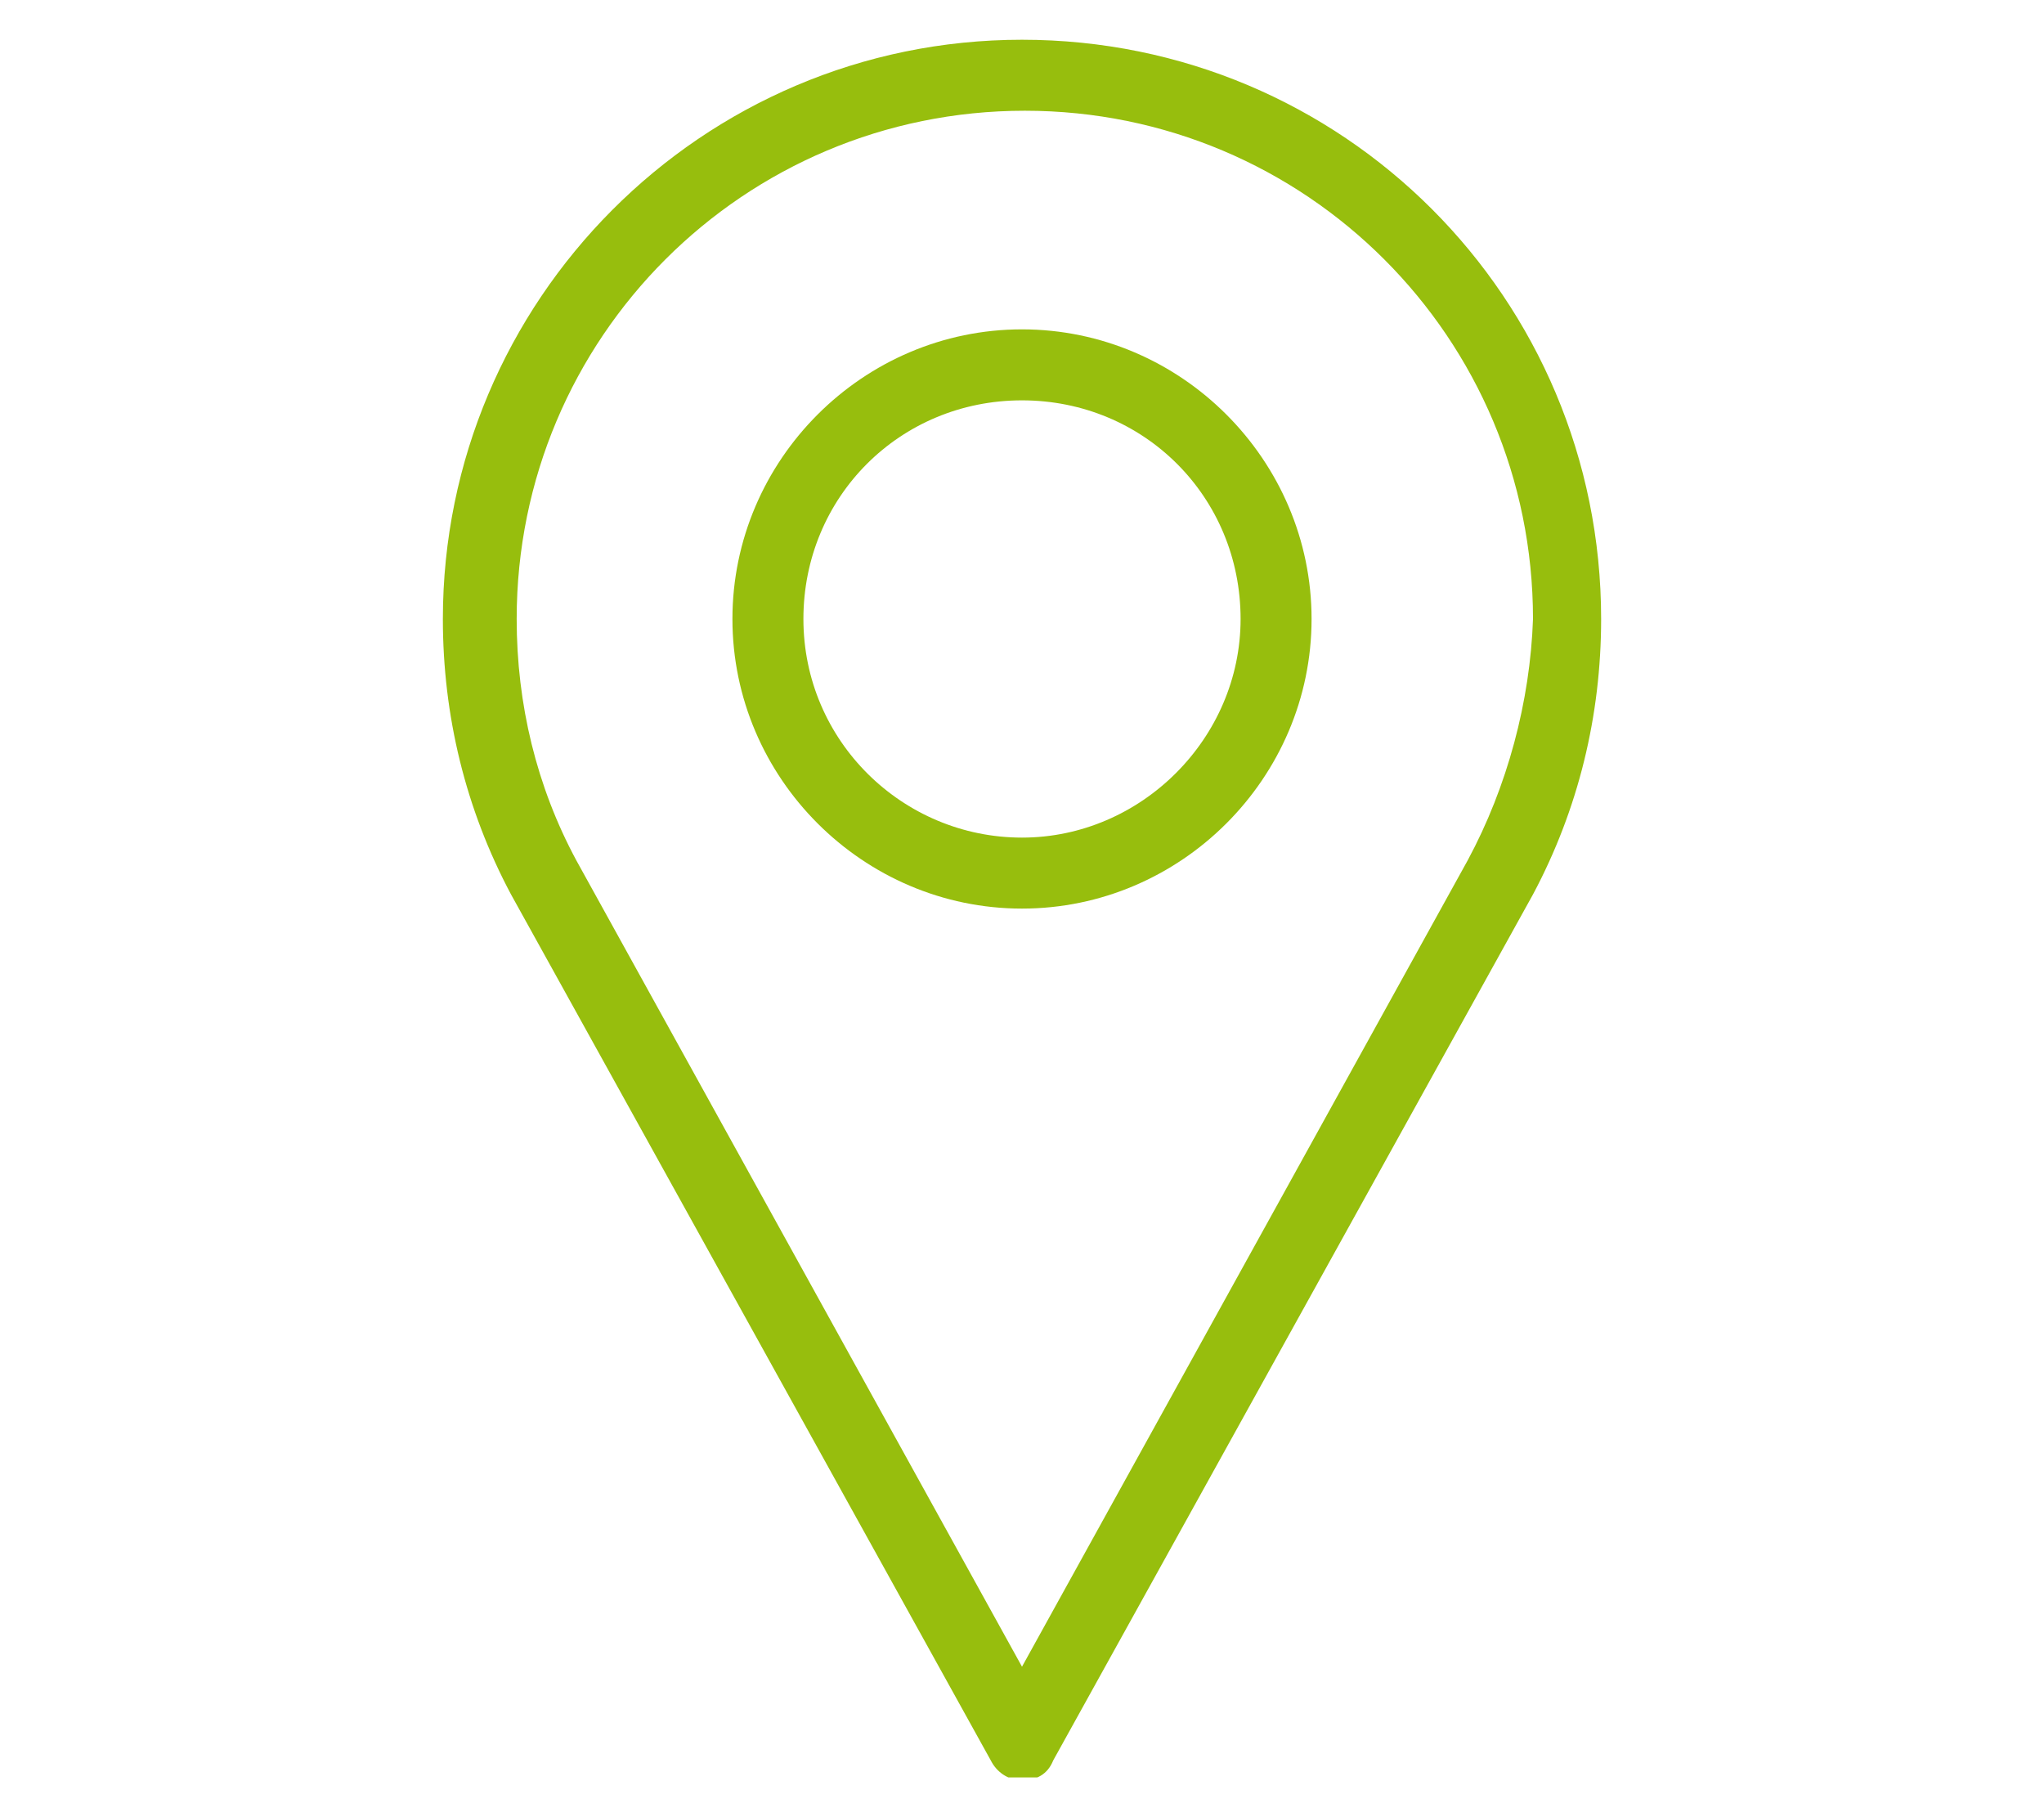
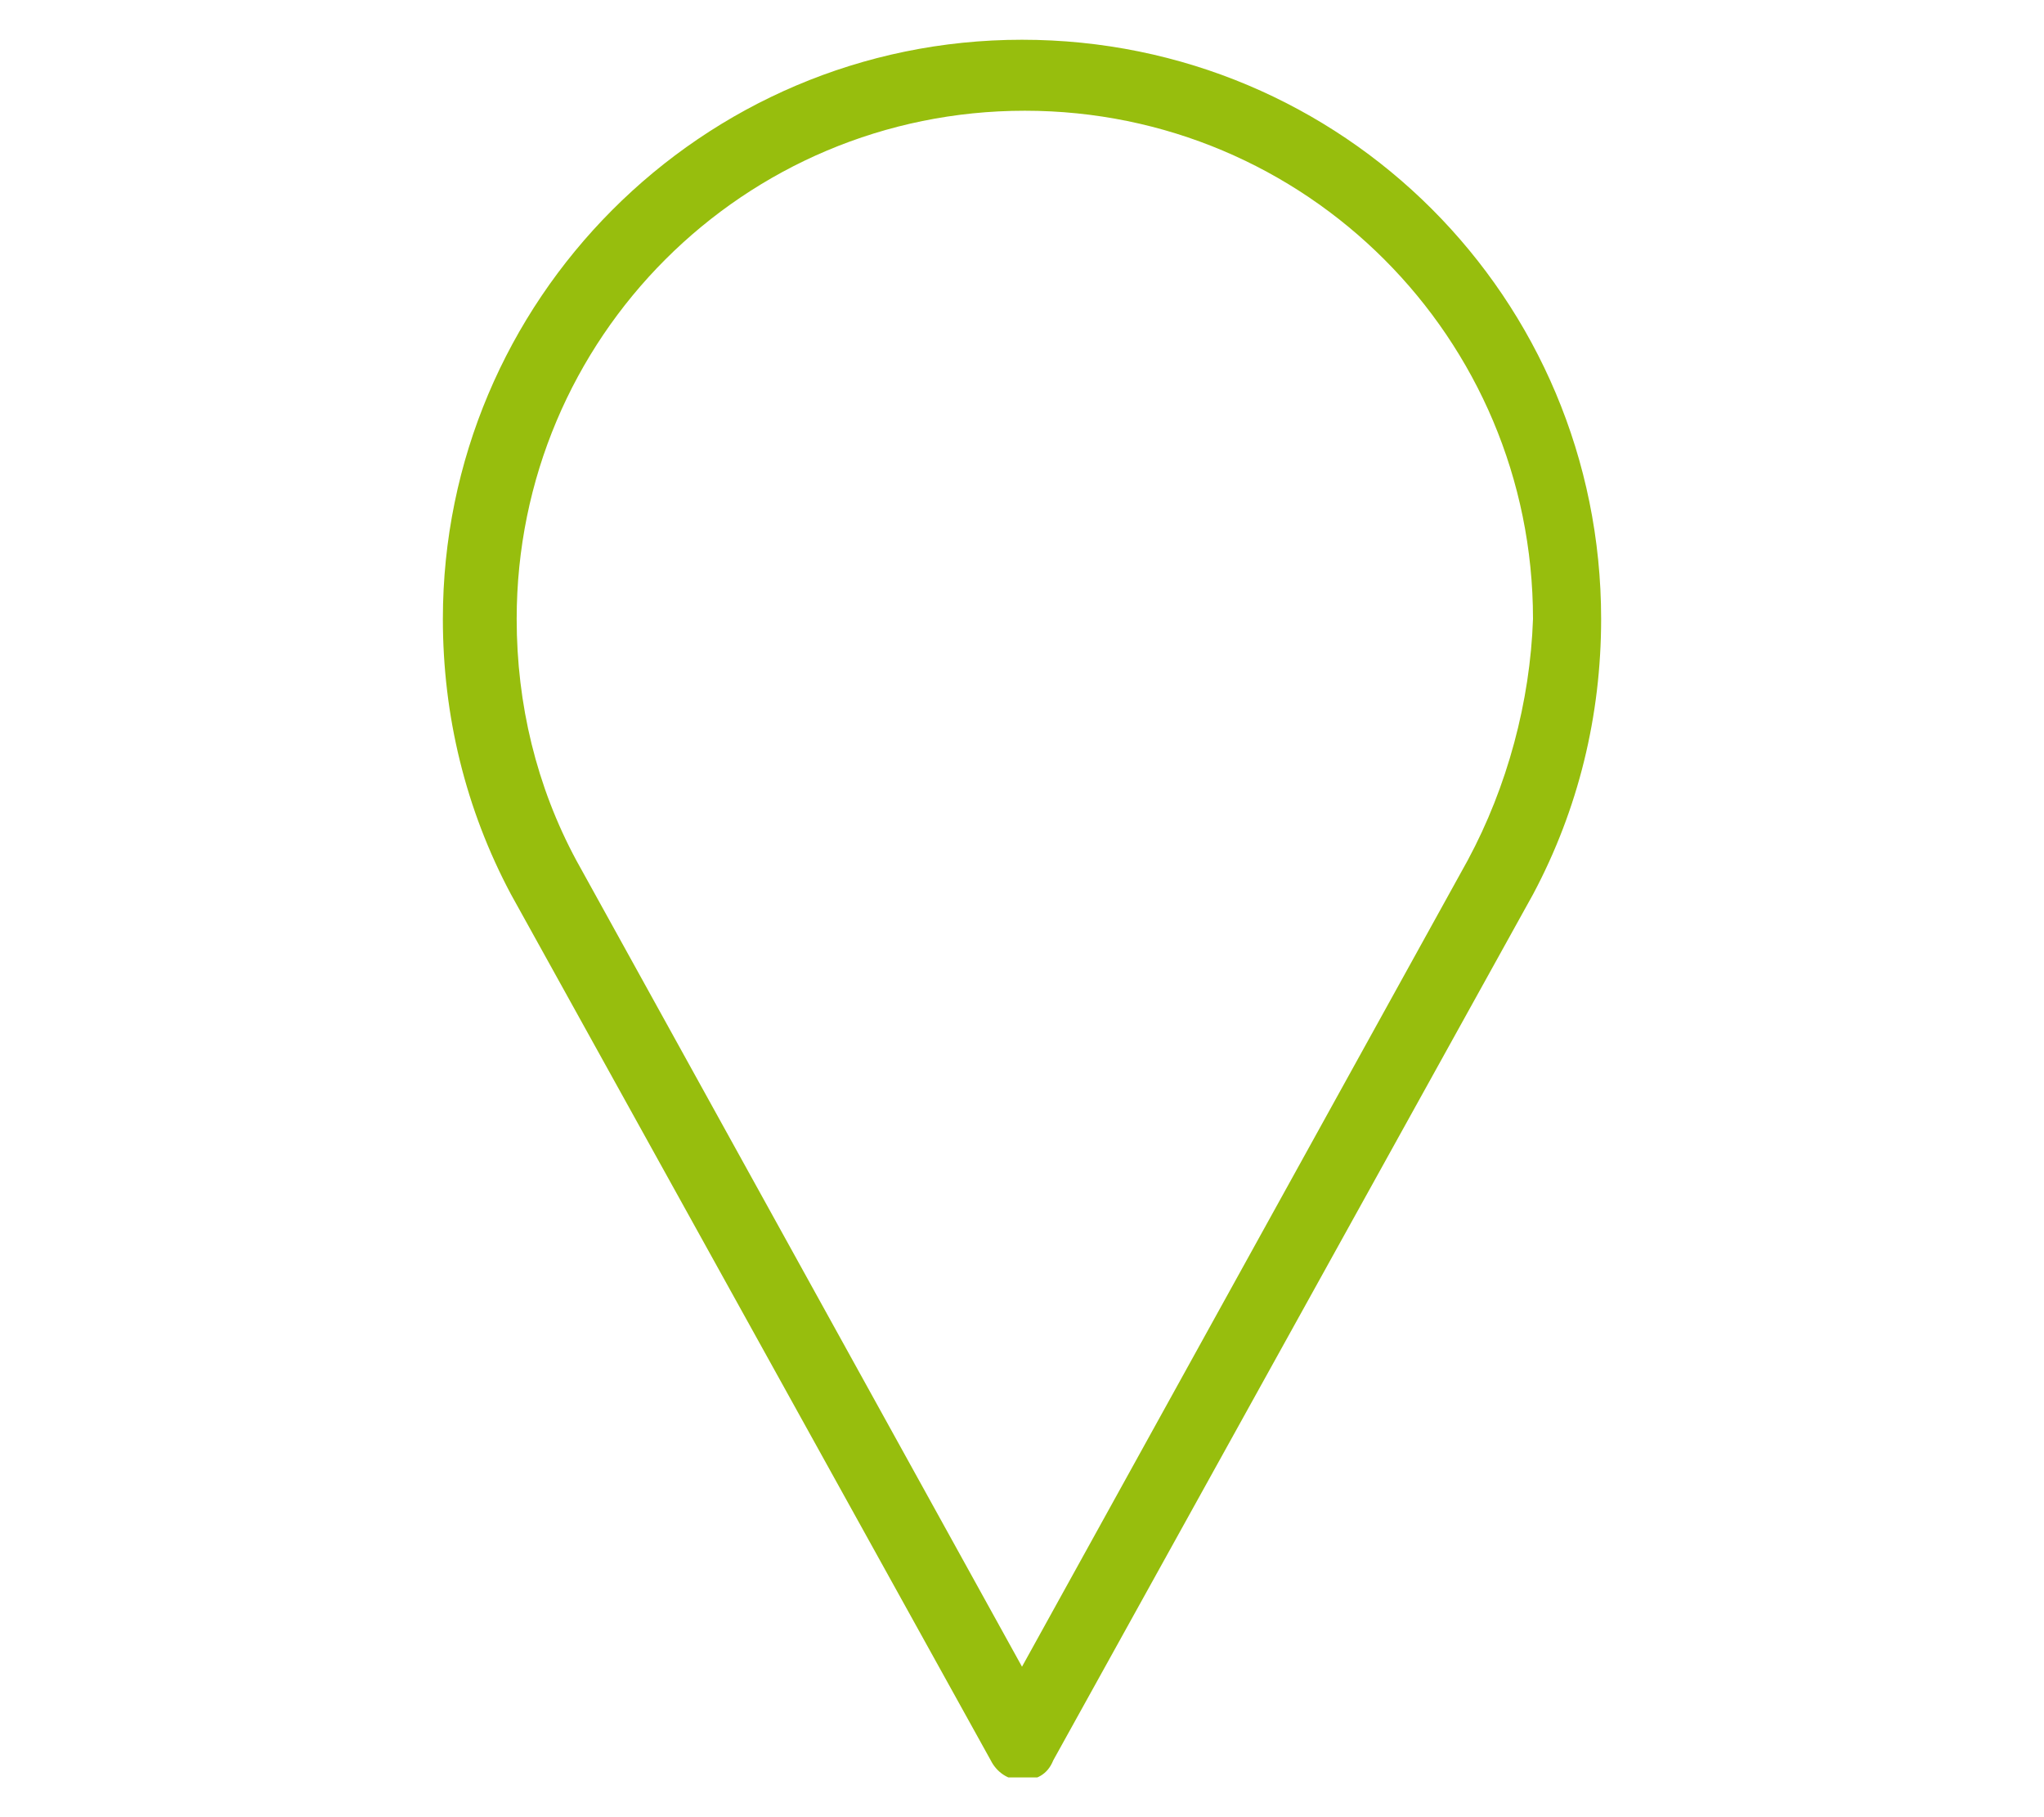
<svg xmlns="http://www.w3.org/2000/svg" xmlns:xlink="http://www.w3.org/1999/xlink" version="1.1" id="Ebene_1" x="0px" y="0px" viewBox="0 0 72 64" style="enable-background:new 0 0 72 64;" xml:space="preserve">
  <style type="text/css">
	.st0{clip-path:url(#SVGID_00000150101129850343580950000001504627424668657283_);fill:#97BE0D;}
	.st1{clip-path:url(#SVGID_00000090286566912697628750000006214979805895777960_);fill:#97BE0D;}
</style>
  <g>
    <g>
      <defs>
        <rect id="SVGID_1_" x="15.6" y="1.4" width="40.8" height="61.2" />
      </defs>
      <clipPath id="SVGID_00000079485870349142184770000010469040033250578094_">
        <use xlink:href="#SVGID_1_" style="overflow:visible;" />
      </clipPath>
      <path style="clip-path:url(#SVGID_00000079485870349142184770000010469040033250578094_);fill:#97BE0D;" d="M51.7,30.3L36,58.7    L20.3,30.3c-1.4-2.6-2.1-5.5-2.1-8.5c0-9.9,8-17.9,17.9-17.9s17.9,8,17.9,17.9C53.9,24.7,53.1,27.7,51.7,30.3 M36,1.4    c-11.3,0-20.4,9.2-20.4,20.4c0,3.4,0.8,6.7,2.4,9.7L34.9,62c0.2,0.4,0.6,0.7,1.1,0.7s0.9-0.2,1.1-0.7L54,31.5    c1.6-3,2.4-6.3,2.4-9.7C56.4,10.5,47.3,1.4,36,1.4" />
    </g>
    <g>
      <defs>
        <rect id="SVGID_00000142861445754760821040000009644988575070874777_" x="15.6" y="1.4" width="40.8" height="61.2" />
      </defs>
      <clipPath id="SVGID_00000152967969344740037130000005345689523065686413_">
        <use xlink:href="#SVGID_00000142861445754760821040000009644988575070874777_" style="overflow:visible;" />
      </clipPath>
-       <path style="clip-path:url(#SVGID_00000152967969344740037130000005345689523065686413_);fill:#97BE0D;" d="M36,29.5    c-4.2,0-7.7-3.4-7.7-7.7s3.4-7.7,7.7-7.7s7.7,3.4,7.7,7.7C43.7,26,40.2,29.5,36,29.5 M36,11.6c-5.6,0-10.2,4.6-10.2,10.2    S30.4,32,36,32s10.2-4.6,10.2-10.2S41.6,11.6,36,11.6" />
    </g>
  </g>
</svg>